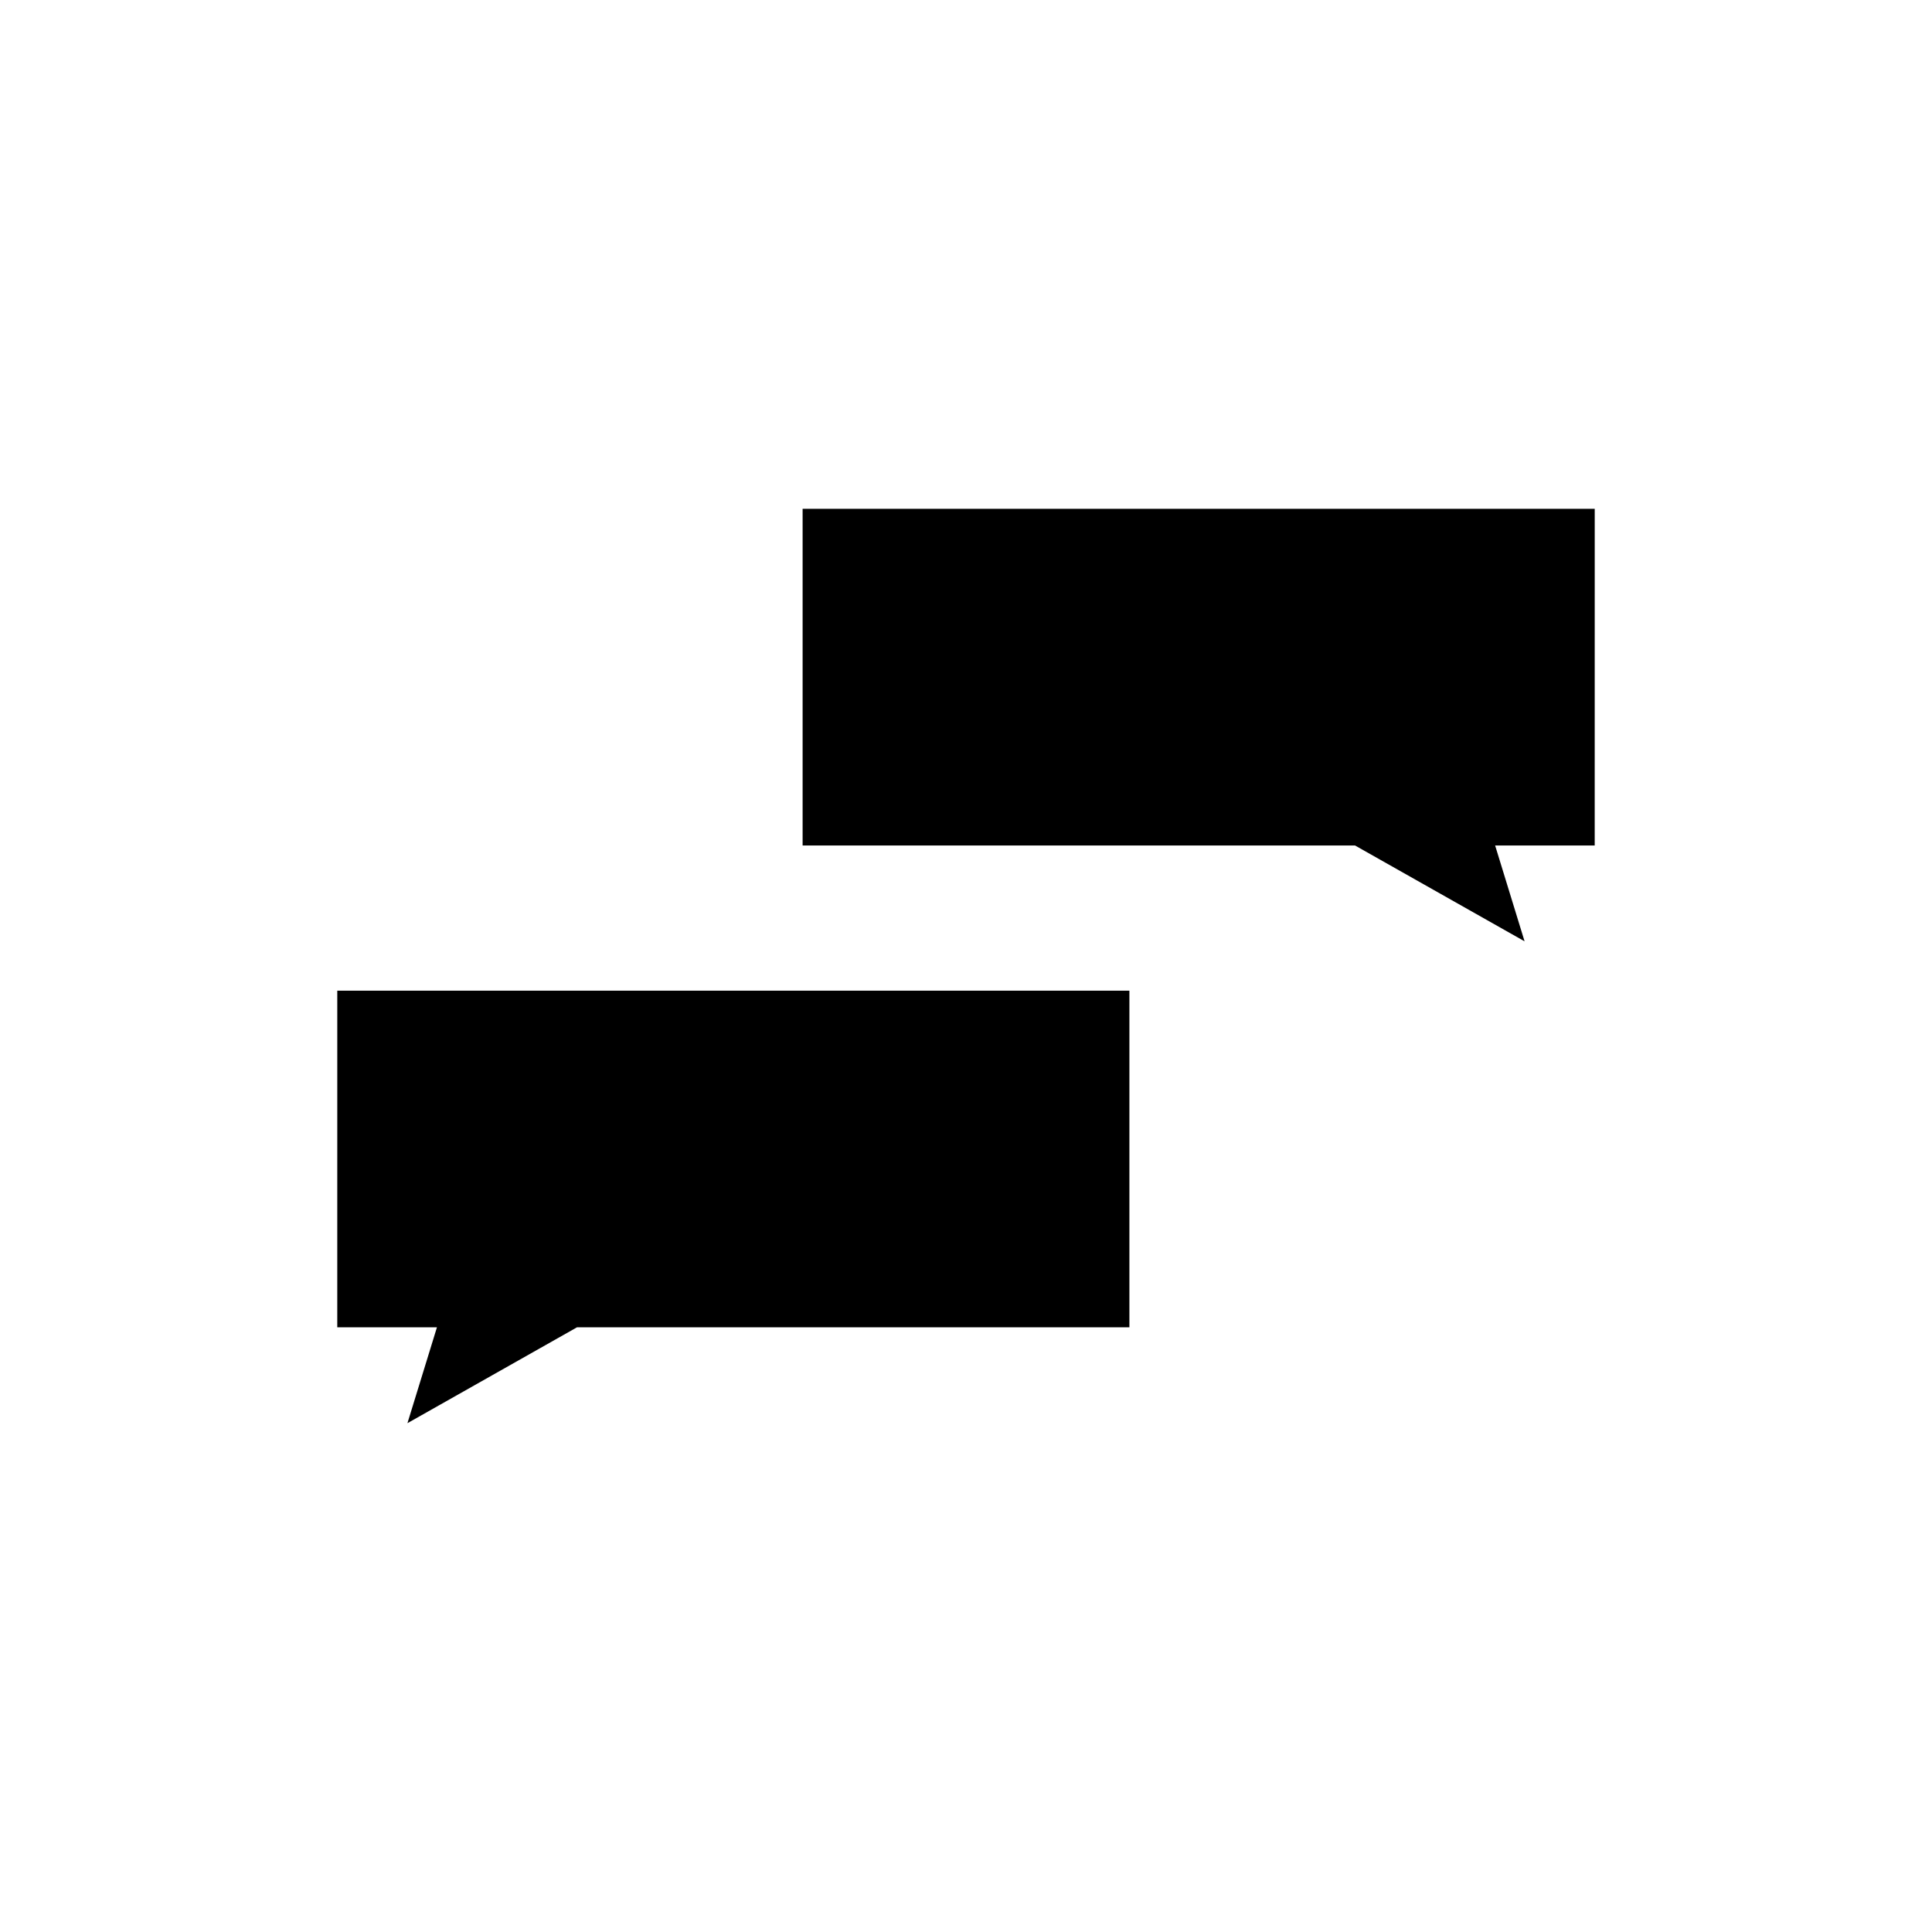
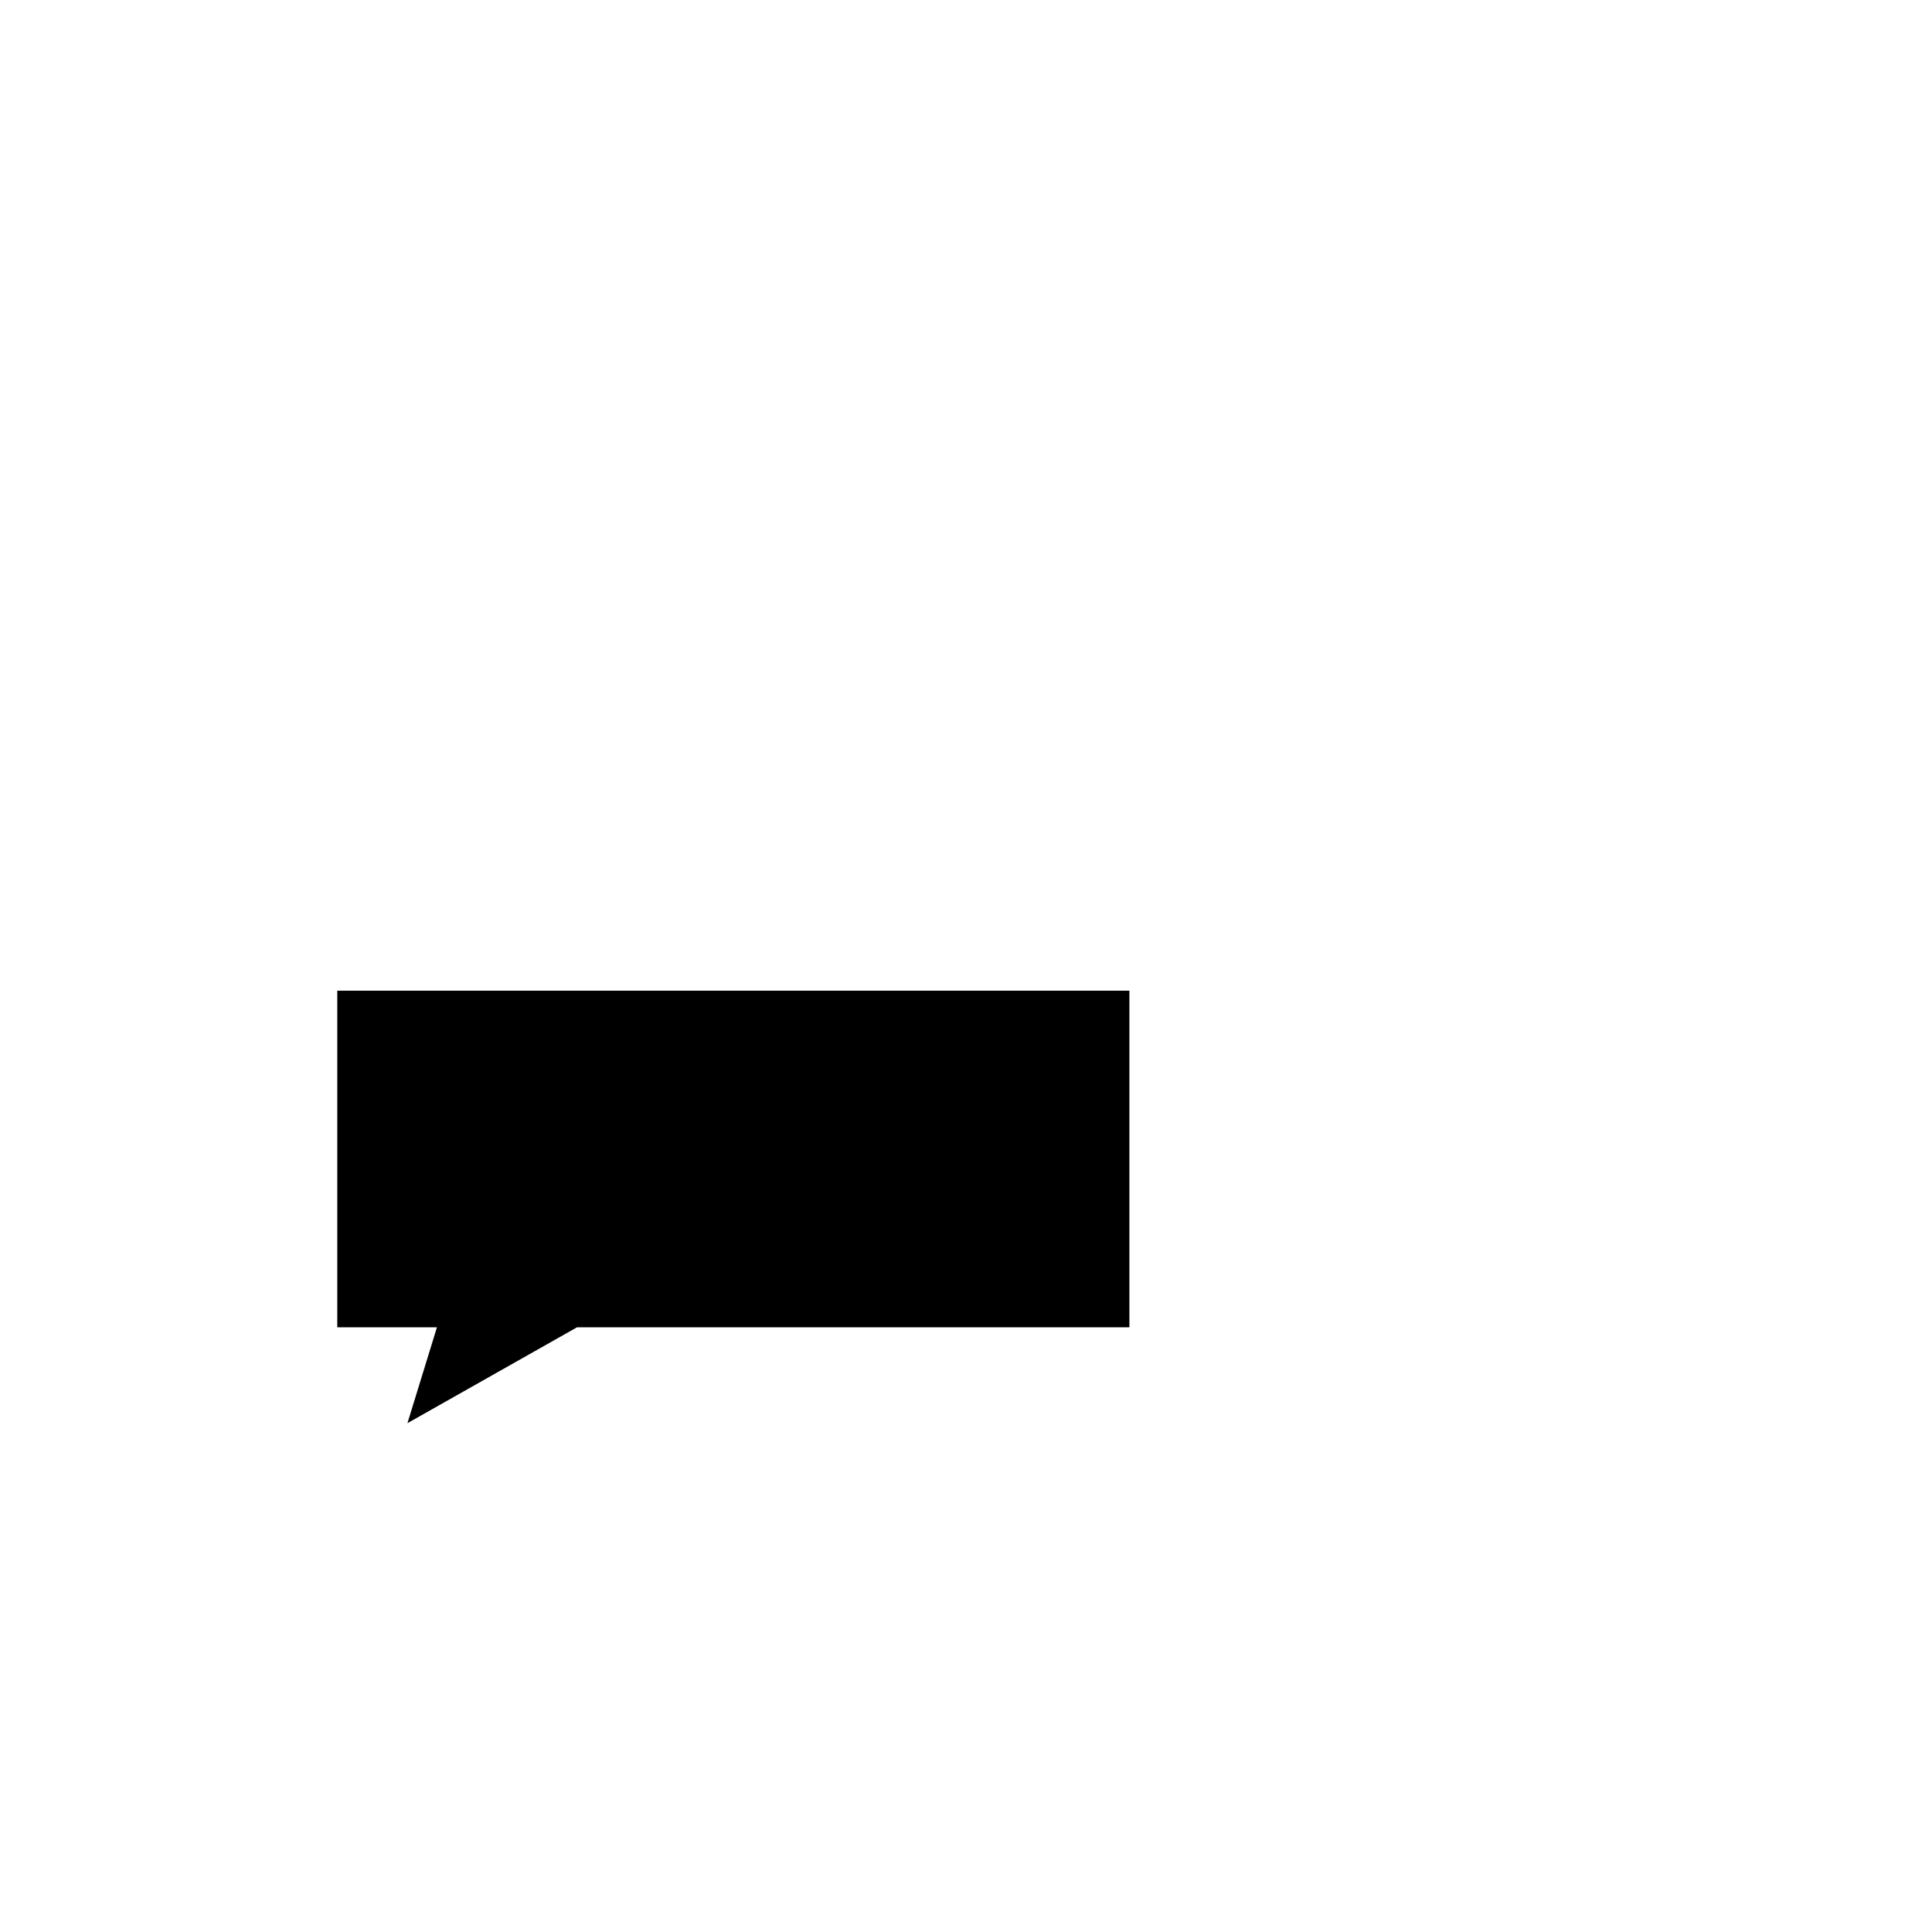
<svg xmlns="http://www.w3.org/2000/svg" fill="#000000" width="800px" height="800px" version="1.1" viewBox="144 144 512 512">
  <g>
-     <path d="m566.62 278.84h-209.92v89.219h146.39l44.938 25.398-7.805-25.398h26.391z" />
    <path d="m233.38 495.75h26.414l-7.82 25.406 44.938-25.406h146.39v-89.211h-209.92z" />
  </g>
</svg>